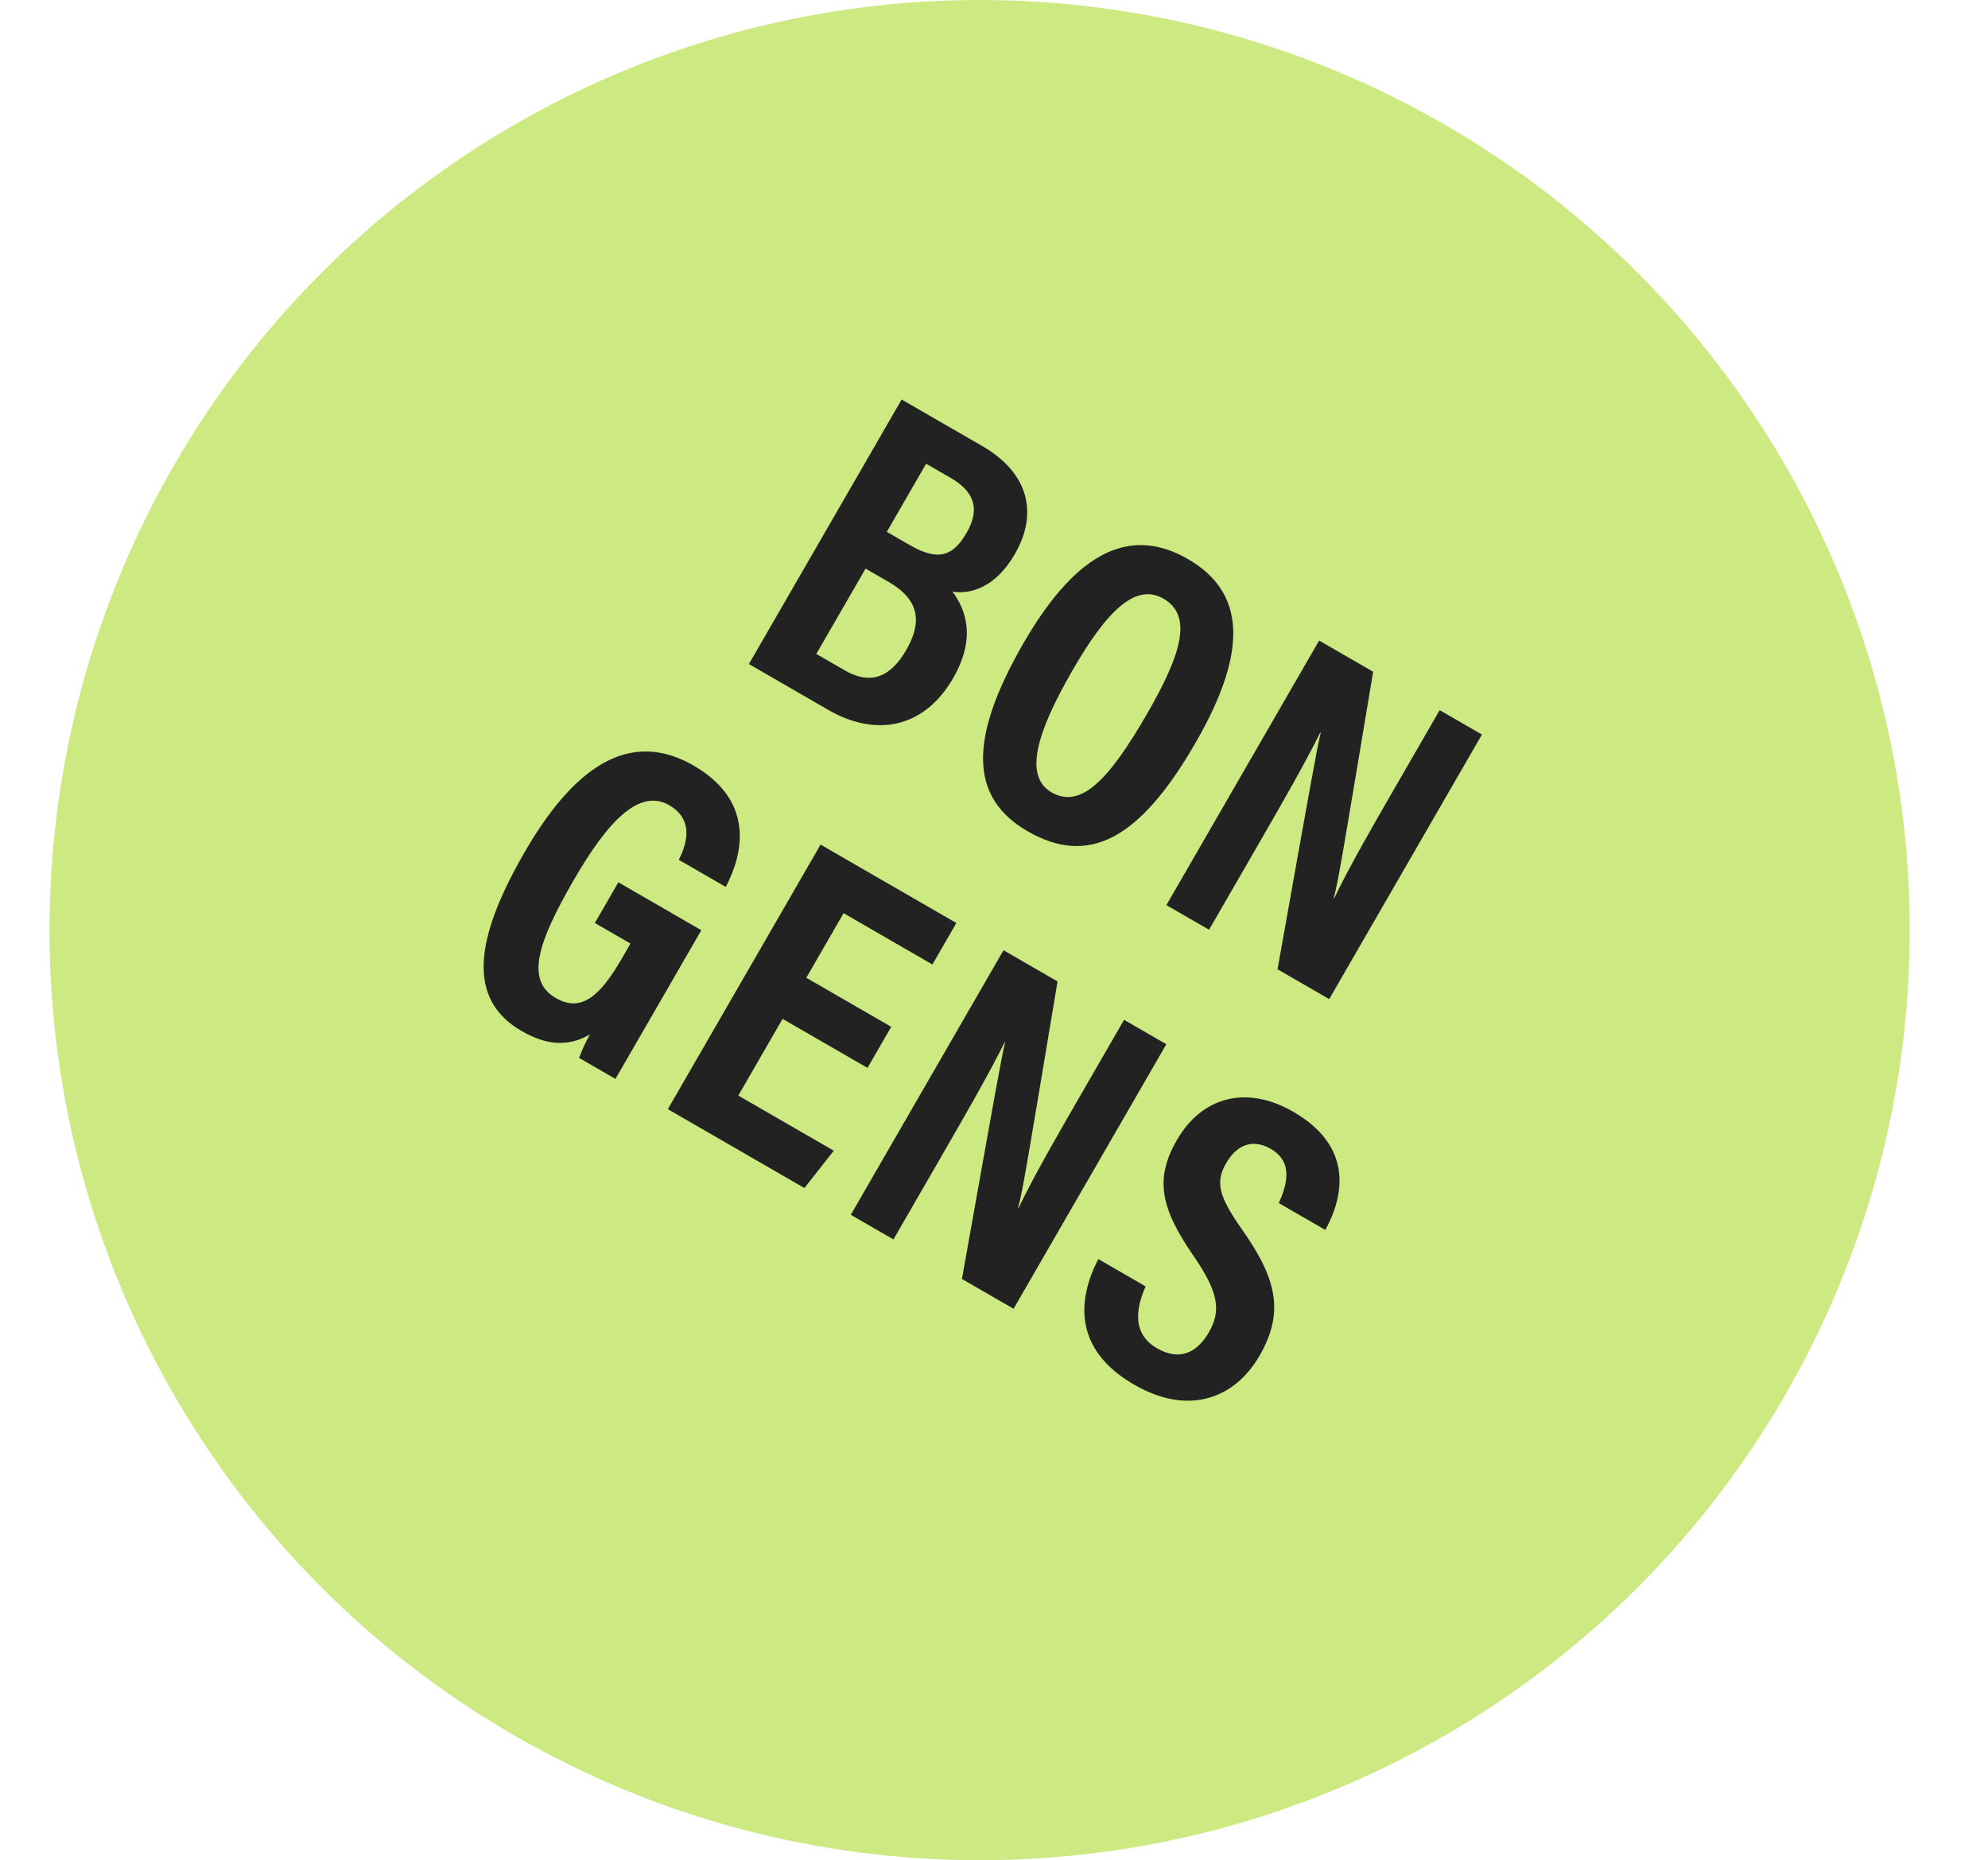
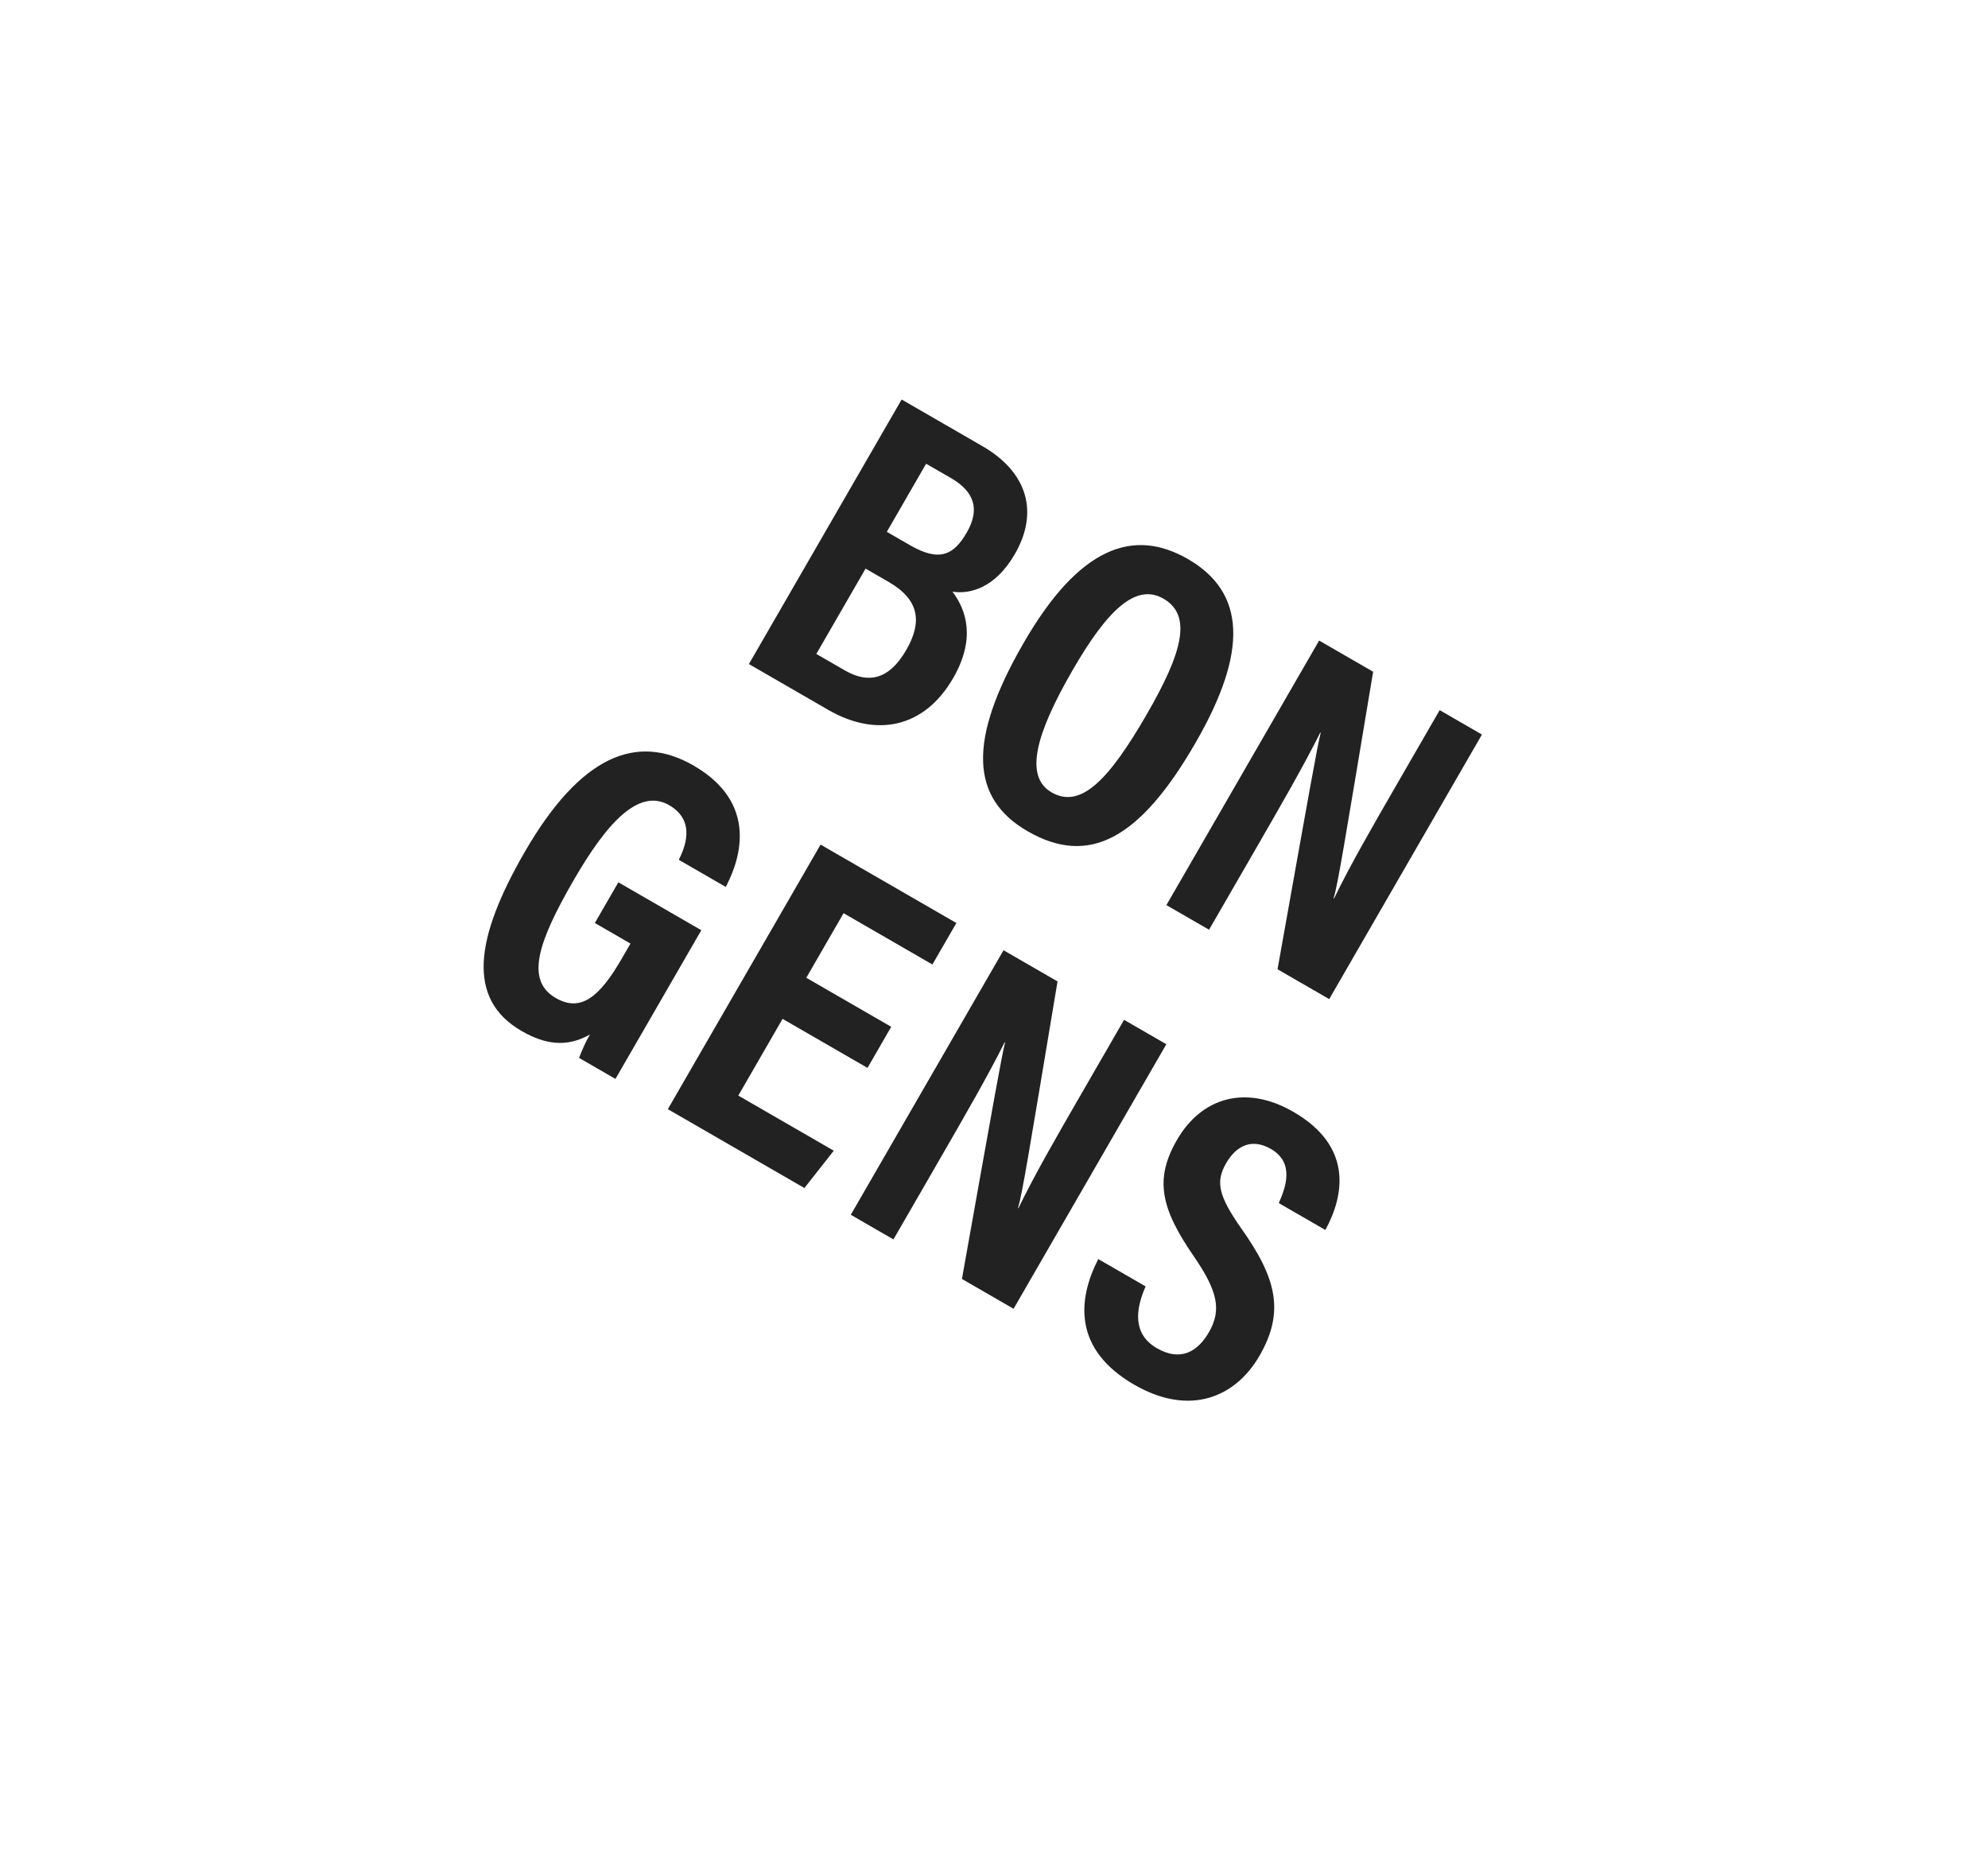
<svg xmlns="http://www.w3.org/2000/svg" width="140" height="131" viewBox="0 0 140 131" fill="none">
-   <circle cx="68.987" cy="65.5" r="65.5" fill="#CCEA81" />
-   <path d="M52.74 46.764L58.334 49.994C61.669 51.919 65.07 51.31 67.123 47.755C68.73 44.972 68.052 42.964 67.075 41.665C68.317 41.867 70.1 41.39 71.468 39.02C73.155 36.099 72.397 33.273 69.173 31.411L63.496 28.134L52.74 46.764ZM62.452 37.452L65.22 32.657L66.957 33.659C68.61 34.614 69.035 35.851 68.08 37.505C67.157 39.103 66.145 39.584 64.078 38.391L62.452 37.452ZM60.956 40.043L62.582 40.981C64.787 42.254 64.934 43.846 63.82 45.775C62.611 47.87 61.153 48.167 59.499 47.212L57.487 46.051L60.956 40.043ZM83.655 39.368C79.796 37.14 75.977 38.536 72.079 45.289C68.101 52.178 68.371 56.23 72.367 58.537C76.666 61.019 80.259 59.124 84.189 52.317C87.928 45.841 87.706 41.707 83.655 39.368ZM81.933 42.159C83.972 43.336 83.274 45.946 80.776 50.273C78.119 54.876 76.124 56.994 74.057 55.801C72.1 54.671 72.966 51.644 75.528 47.206C77.915 43.073 79.949 41.013 81.933 42.159ZM85.145 65.473L88.28 60.044C90.205 56.709 91.796 53.953 92.979 51.586L93.007 51.602C92.761 52.6 92.332 54.998 89.968 68.257L93.606 70.358L104.362 51.728L101.386 50.009L98.41 55.163C96.66 58.194 95.069 60.95 93.945 63.278L93.918 63.262C94.222 62.225 94.608 59.839 96.7 47.304L92.897 45.108L82.141 63.739L85.145 65.473ZM49.389 65.507L43.546 62.133L41.891 64.999L44.399 66.448L43.794 67.495C42.219 70.223 40.9 71.299 39.136 70.28C36.987 69.039 37.875 66.355 40.389 62.001C42.712 57.977 44.973 55.461 47.123 56.702C49.079 57.832 48.179 59.774 47.804 60.55L51.111 62.459C51.693 61.325 53.915 56.839 48.844 53.911C44.848 51.604 40.874 53.205 36.944 60.012C33.443 66.075 32.844 70.359 36.73 72.603C38.301 73.51 39.851 73.816 41.548 72.849C41.198 73.455 41.015 73.9 40.779 74.499L43.342 75.979L49.389 65.507ZM62.762 72.309L56.782 68.856L59.407 64.309L65.663 67.921L67.35 65L57.787 59.478L47.031 78.109L56.649 83.662L58.717 81.034L51.993 77.152L55.111 71.75L61.092 75.203L62.762 72.309ZM62.919 87.282L66.053 81.853C67.979 78.518 69.57 75.762 70.753 73.395L70.78 73.411C70.535 74.408 70.106 76.806 67.742 90.066L71.379 92.166L82.136 73.536L79.159 71.818L76.184 76.972C74.433 80.003 72.842 82.759 71.719 85.087L71.691 85.071C71.996 84.034 72.382 81.648 74.474 69.113L70.671 66.917L59.915 85.547L62.919 87.282ZM77.343 88.665C75.874 91.528 75.578 95.031 79.877 97.514C83.791 99.773 87.01 98.398 88.697 95.477C90.495 92.362 89.882 89.987 87.41 86.503C85.822 84.226 85.581 83.242 86.345 81.919C87.077 80.652 88.177 80.147 89.499 80.911C91.181 81.882 90.549 83.612 90.055 84.723L93.335 86.616C94.68 84.159 95.271 80.716 91.082 78.297C87.72 76.356 84.613 77.282 82.879 80.286C81.288 83.042 81.748 85.108 84.07 88.47C85.788 90.968 86.023 92.279 85.132 93.823C84.336 95.201 83.125 95.898 81.472 94.943C79.763 93.957 79.952 92.229 80.678 90.59L77.343 88.665Z" fill="#222222" />
+   <path d="M52.74 46.764L58.334 49.994C61.669 51.919 65.07 51.31 67.123 47.755C68.73 44.972 68.052 42.964 67.075 41.665C68.317 41.867 70.1 41.39 71.468 39.02C73.155 36.099 72.397 33.273 69.173 31.411L63.496 28.134L52.74 46.764ZM62.452 37.452L65.22 32.657L66.957 33.659C68.61 34.614 69.035 35.851 68.08 37.505C67.157 39.103 66.145 39.584 64.078 38.391L62.452 37.452ZM60.956 40.043L62.582 40.981C64.787 42.254 64.934 43.846 63.82 45.775C62.611 47.87 61.153 48.167 59.499 47.212L57.487 46.051L60.956 40.043ZM83.655 39.368C79.796 37.14 75.977 38.536 72.079 45.289C68.101 52.178 68.371 56.23 72.367 58.537C76.666 61.019 80.259 59.124 84.189 52.317C87.928 45.841 87.706 41.707 83.655 39.368ZM81.933 42.159C83.972 43.336 83.274 45.946 80.776 50.273C78.119 54.876 76.124 56.994 74.057 55.801C72.1 54.671 72.966 51.644 75.528 47.206C77.915 43.073 79.949 41.013 81.933 42.159ZM85.145 65.473L88.28 60.044C90.205 56.709 91.796 53.953 92.979 51.586L93.007 51.602C92.761 52.6 92.332 54.998 89.968 68.257L93.606 70.358L104.362 51.728L101.386 50.009L98.41 55.163C96.66 58.194 95.069 60.95 93.945 63.278L93.918 63.262C94.222 62.225 94.608 59.839 96.7 47.304L92.897 45.108L82.141 63.739ZM49.389 65.507L43.546 62.133L41.891 64.999L44.399 66.448L43.794 67.495C42.219 70.223 40.9 71.299 39.136 70.28C36.987 69.039 37.875 66.355 40.389 62.001C42.712 57.977 44.973 55.461 47.123 56.702C49.079 57.832 48.179 59.774 47.804 60.55L51.111 62.459C51.693 61.325 53.915 56.839 48.844 53.911C44.848 51.604 40.874 53.205 36.944 60.012C33.443 66.075 32.844 70.359 36.73 72.603C38.301 73.51 39.851 73.816 41.548 72.849C41.198 73.455 41.015 73.9 40.779 74.499L43.342 75.979L49.389 65.507ZM62.762 72.309L56.782 68.856L59.407 64.309L65.663 67.921L67.35 65L57.787 59.478L47.031 78.109L56.649 83.662L58.717 81.034L51.993 77.152L55.111 71.75L61.092 75.203L62.762 72.309ZM62.919 87.282L66.053 81.853C67.979 78.518 69.57 75.762 70.753 73.395L70.78 73.411C70.535 74.408 70.106 76.806 67.742 90.066L71.379 92.166L82.136 73.536L79.159 71.818L76.184 76.972C74.433 80.003 72.842 82.759 71.719 85.087L71.691 85.071C71.996 84.034 72.382 81.648 74.474 69.113L70.671 66.917L59.915 85.547L62.919 87.282ZM77.343 88.665C75.874 91.528 75.578 95.031 79.877 97.514C83.791 99.773 87.01 98.398 88.697 95.477C90.495 92.362 89.882 89.987 87.41 86.503C85.822 84.226 85.581 83.242 86.345 81.919C87.077 80.652 88.177 80.147 89.499 80.911C91.181 81.882 90.549 83.612 90.055 84.723L93.335 86.616C94.68 84.159 95.271 80.716 91.082 78.297C87.72 76.356 84.613 77.282 82.879 80.286C81.288 83.042 81.748 85.108 84.07 88.47C85.788 90.968 86.023 92.279 85.132 93.823C84.336 95.201 83.125 95.898 81.472 94.943C79.763 93.957 79.952 92.229 80.678 90.59L77.343 88.665Z" fill="#222222" />
</svg>